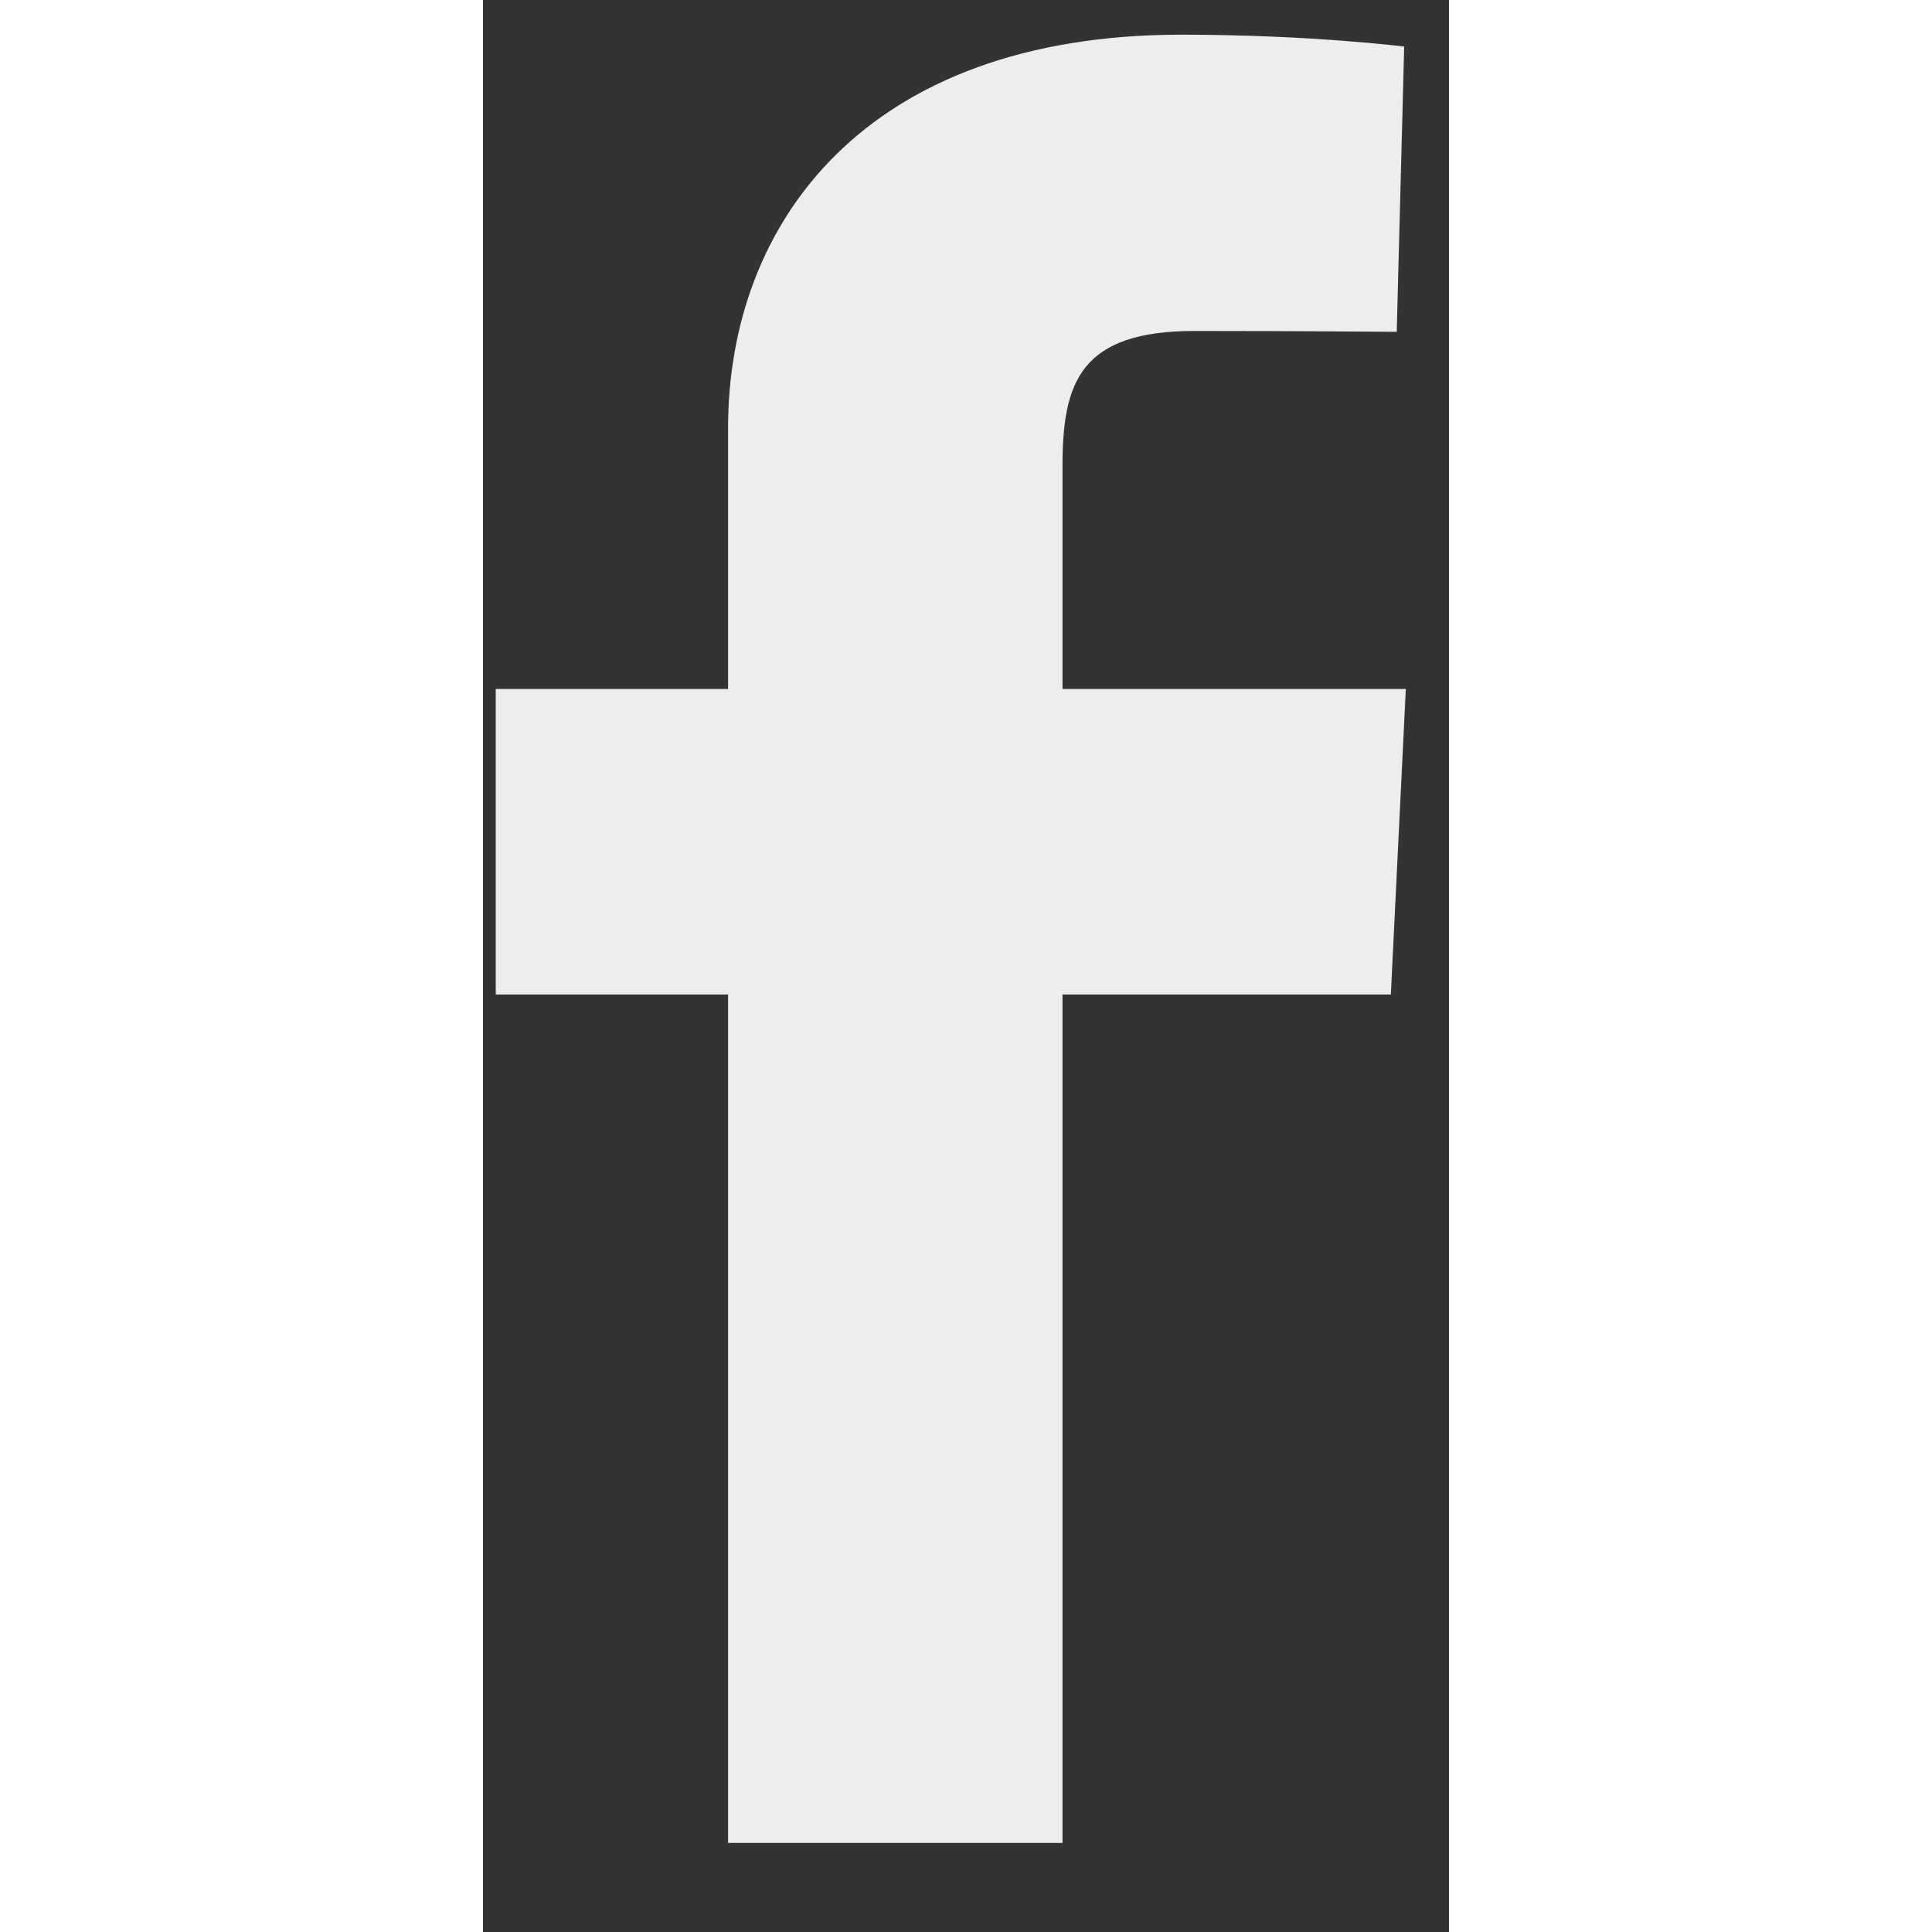
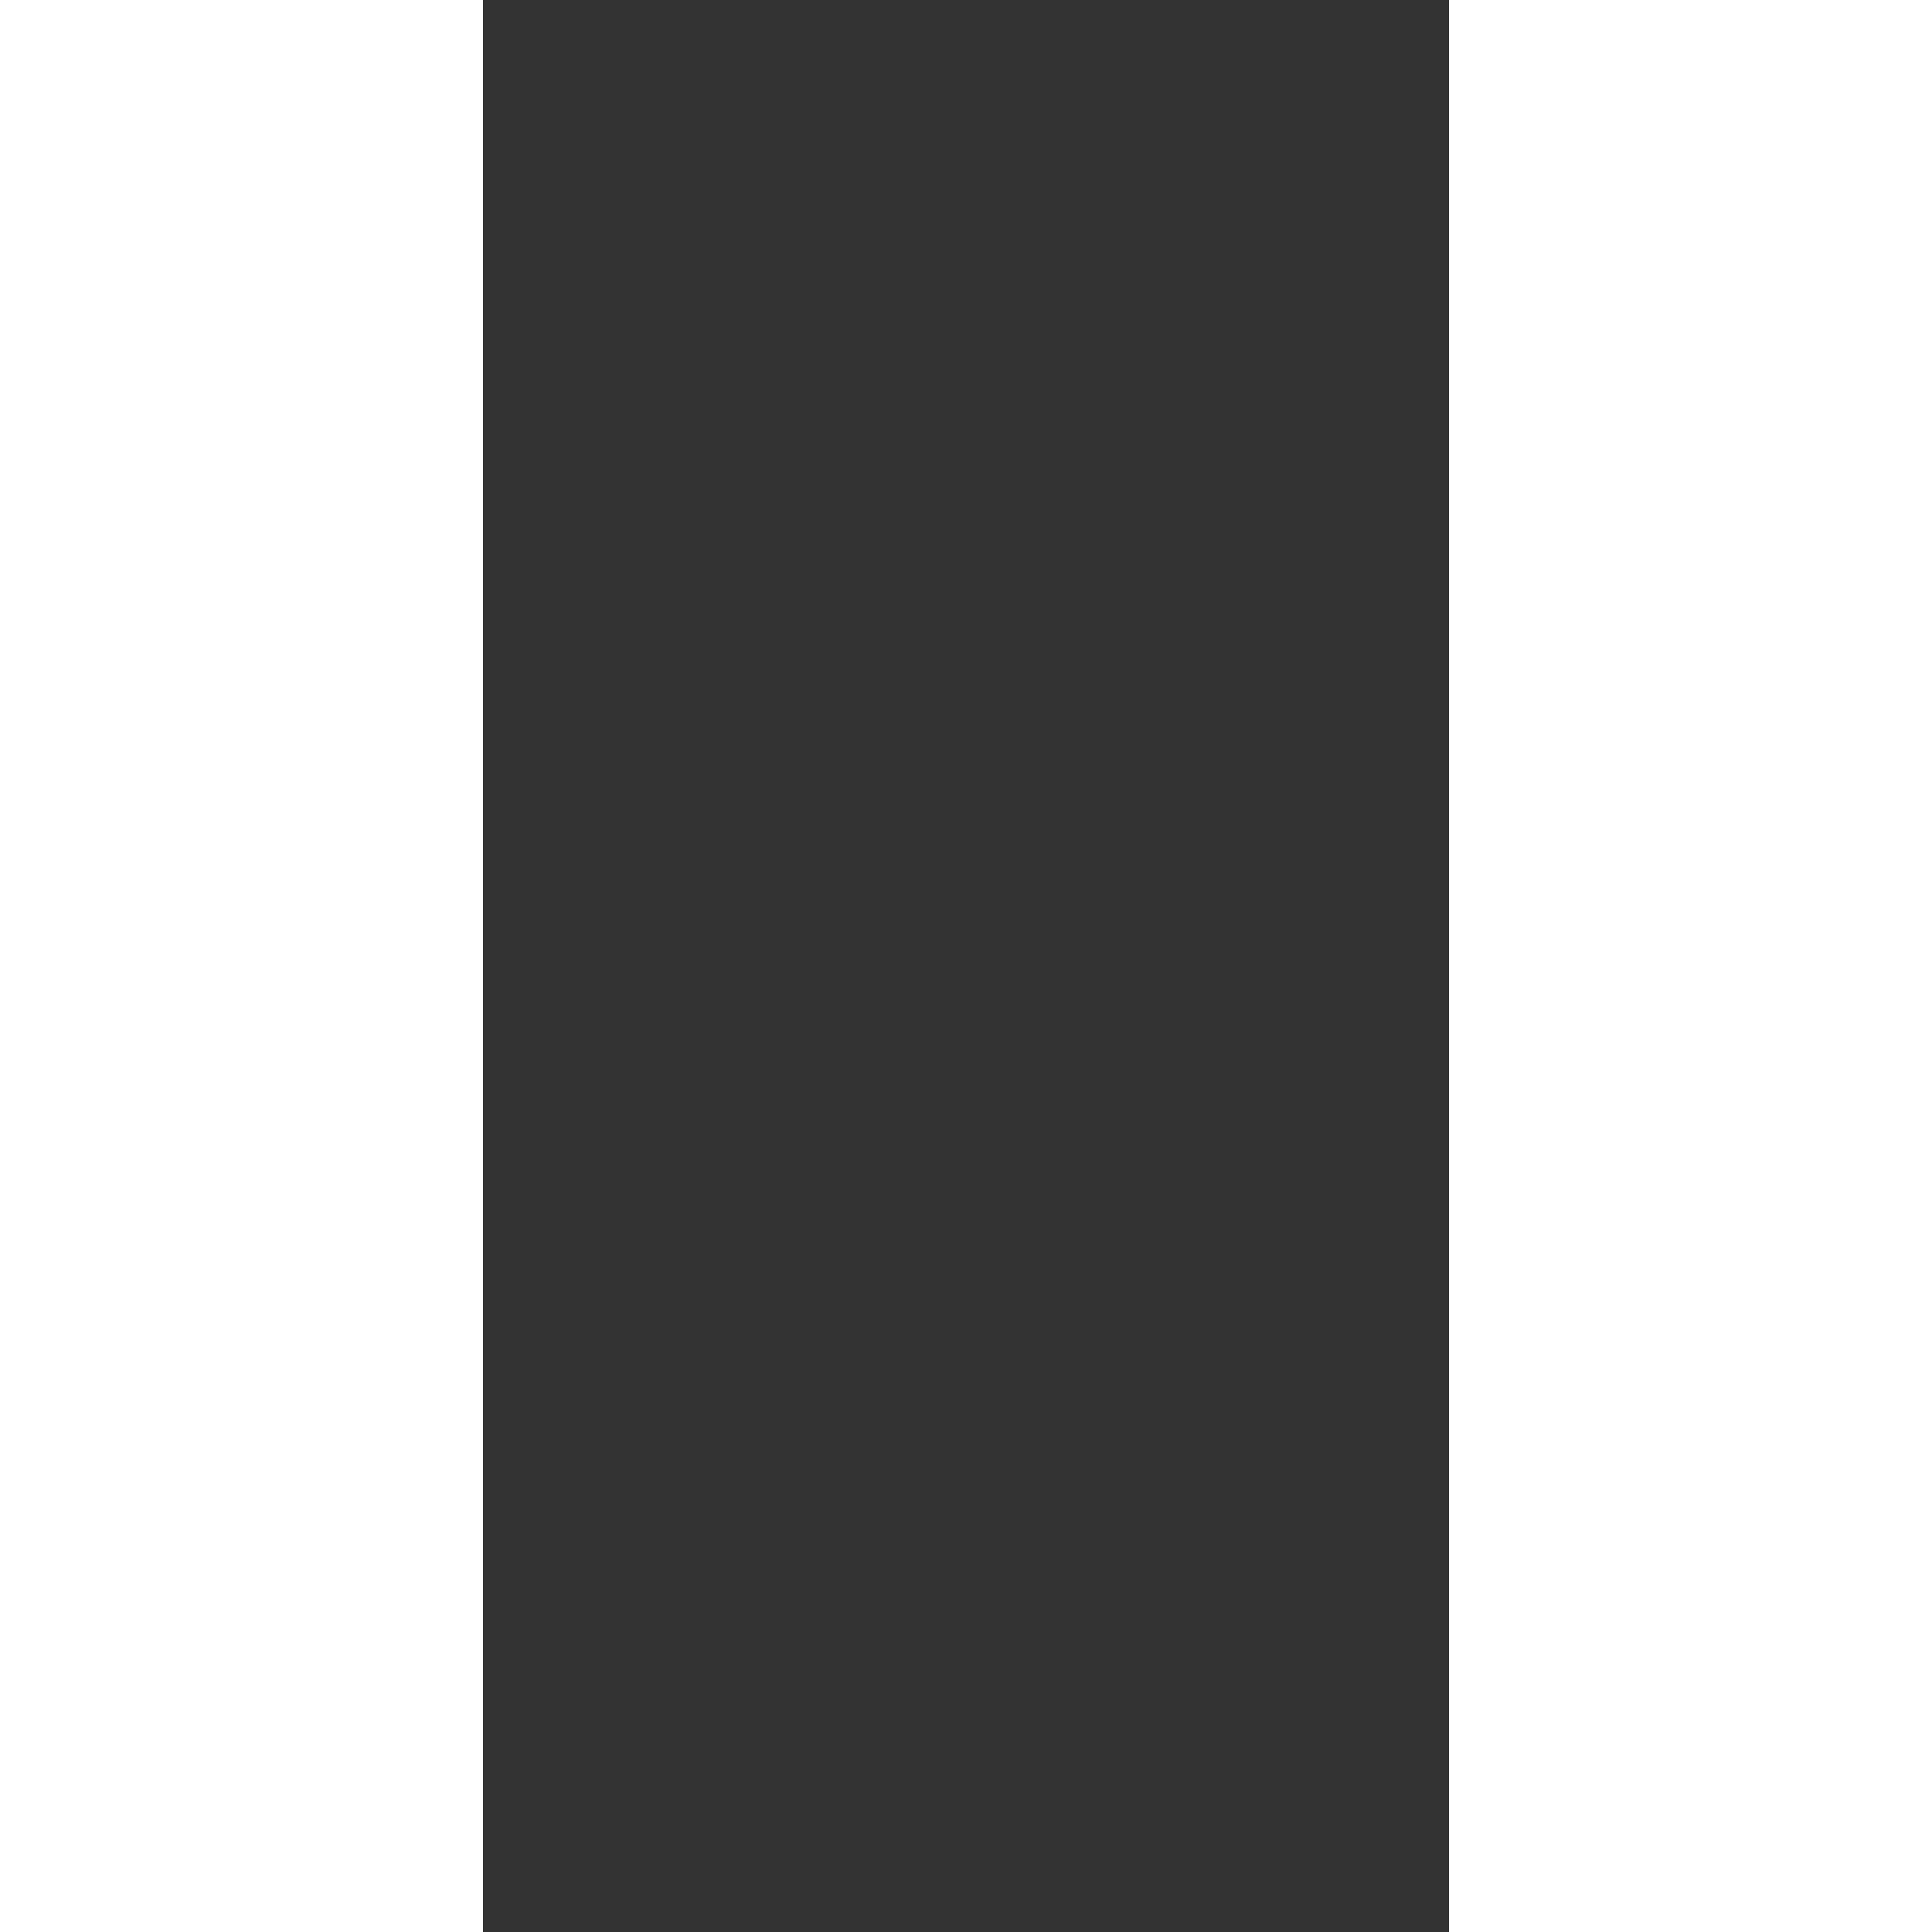
<svg xmlns="http://www.w3.org/2000/svg" width="20" height="20" viewBox="0 0 10 20" fill="none">
  <rect x="0" y="0" width="10" height="20" fill="#333333" stroke="none" />
  <g clip-path="url(#clip0_0_2627)">
-     <path d="M2.537 19.078V10.295H0.132V7.132H2.537V4.431C2.537 2.309 3.957 0.359 7.231 0.359C8.556 0.359 9.536 0.482 9.536 0.482L9.459 3.435C9.459 3.435 8.46 3.426 7.369 3.426C6.188 3.426 5.999 3.951 5.999 4.823V7.132H9.553L9.398 10.295H5.999V19.078H2.537Z" fill="#EDEDED" />
+     <path d="M2.537 19.078V10.295H0.132V7.132V4.431C2.537 2.309 3.957 0.359 7.231 0.359C8.556 0.359 9.536 0.482 9.536 0.482L9.459 3.435C9.459 3.435 8.46 3.426 7.369 3.426C6.188 3.426 5.999 3.951 5.999 4.823V7.132H9.553L9.398 10.295H5.999V19.078H2.537Z" fill="#EDEDED" />
  </g>
  <defs>
    <clipPath id="clip0_0_2627">
-       <rect width="9.421" height="18.719" fill="white" transform="translate(0.132 0.359)" />
-     </clipPath>
+       </clipPath>
  </defs>
</svg>